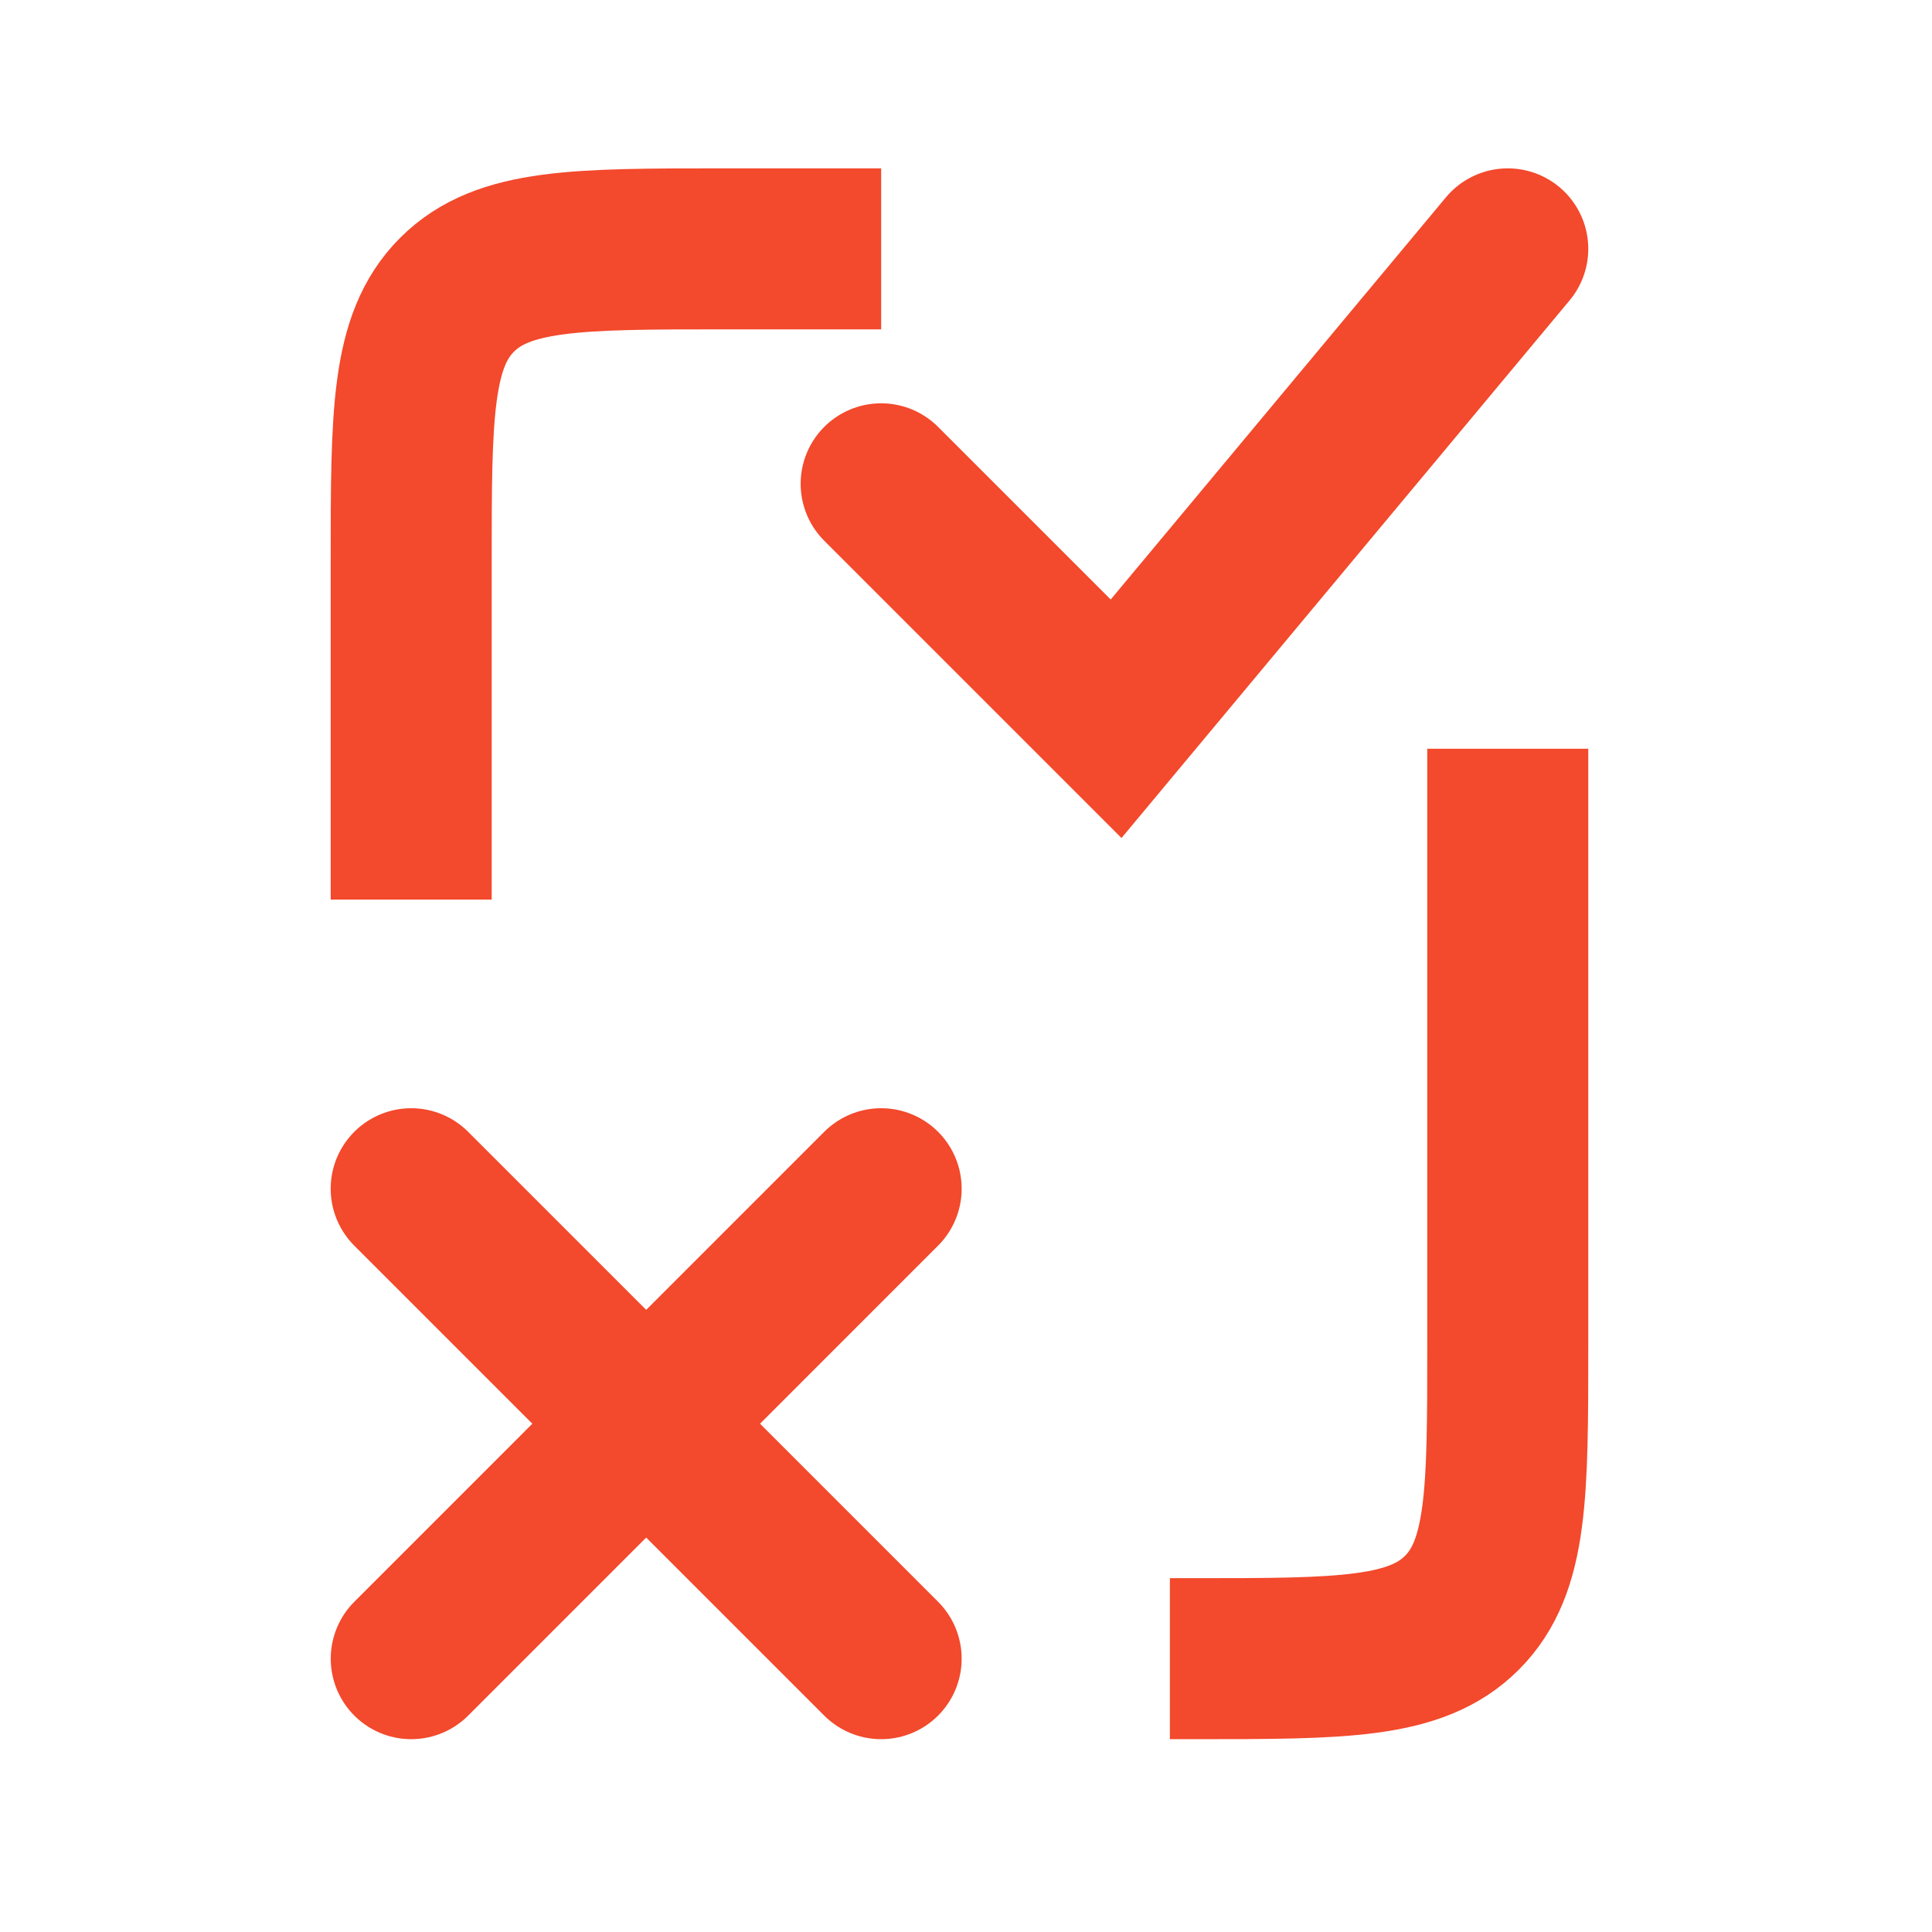
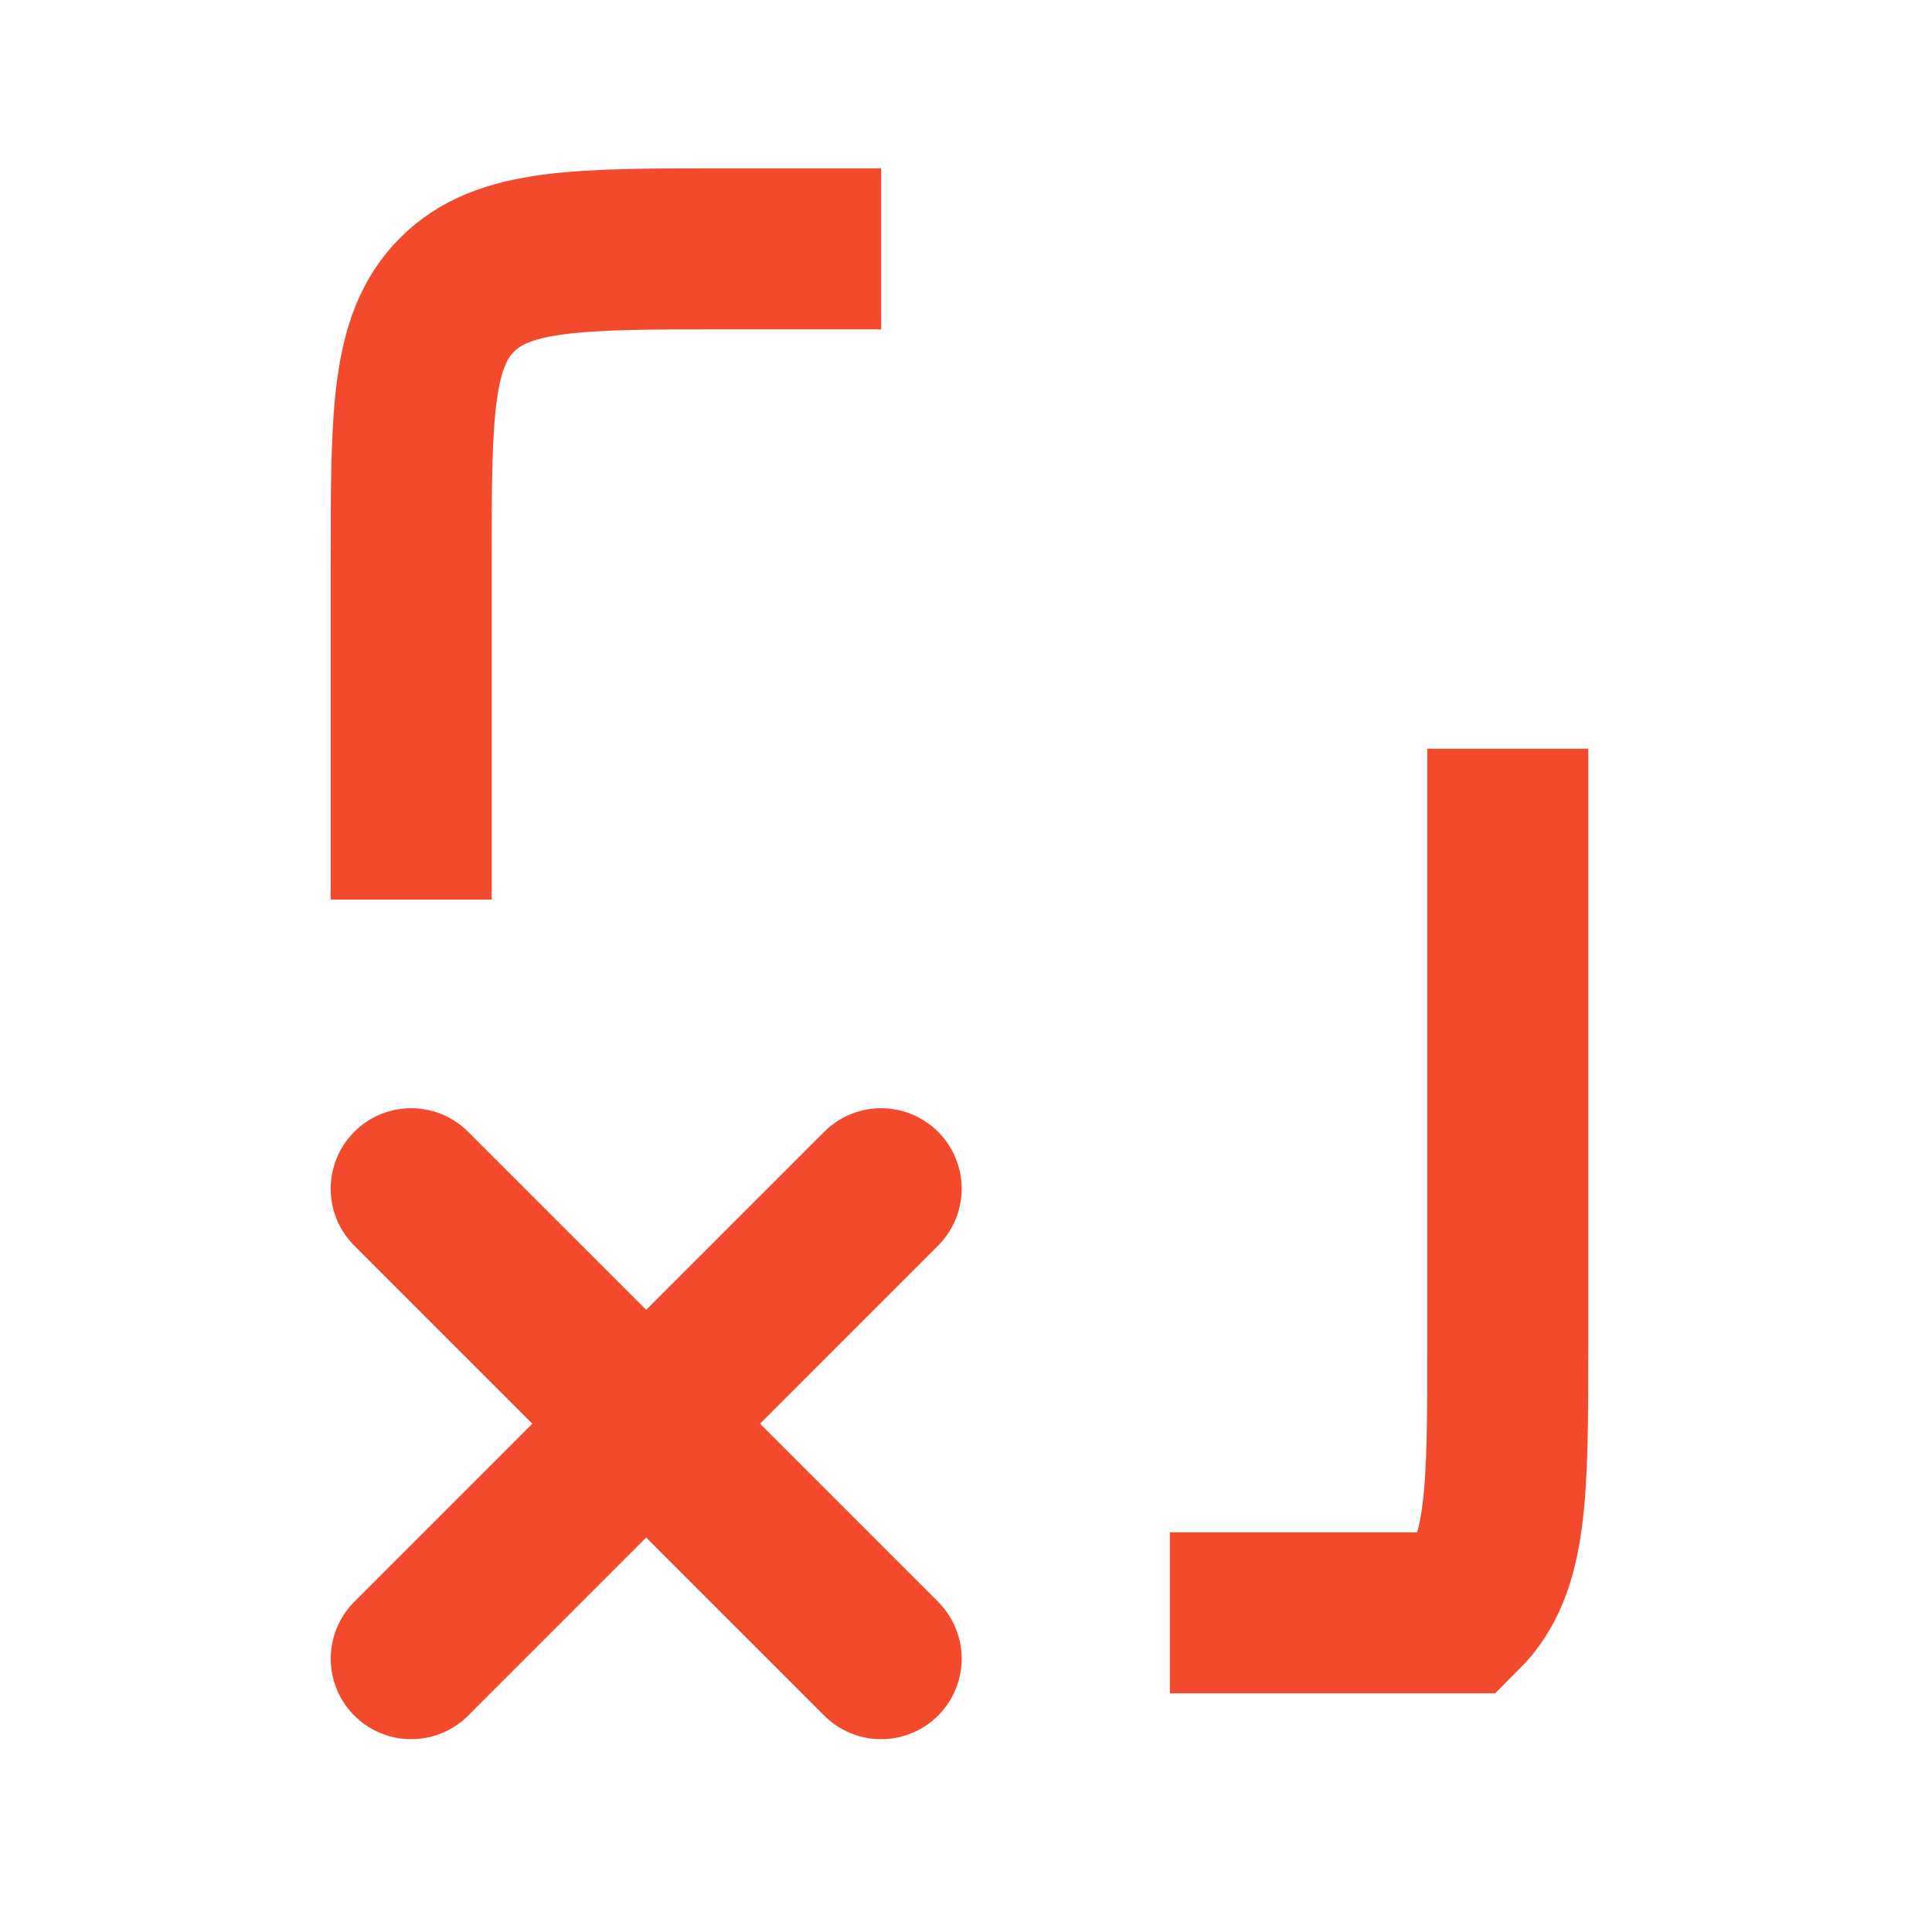
<svg xmlns="http://www.w3.org/2000/svg" width="36" height="36" viewBox="0 0 36 36" fill="none">
-   <path d="M28.095 13.952V25.069C28.095 27.821 28.095 29.197 27.24 30.052C26.385 30.907 25.009 30.907 22.257 30.907H21.799M16.419 4.637H13.5C10.748 4.637 9.372 4.637 8.517 5.492C7.662 6.347 7.662 7.723 7.662 10.475V16.763" stroke="#F3492C" stroke-width="3" />
+   <path d="M28.095 13.952V25.069C28.095 27.821 28.095 29.197 27.24 30.052H21.799M16.419 4.637H13.5C10.748 4.637 9.372 4.637 8.517 5.492C7.662 6.347 7.662 7.723 7.662 10.475V16.763" stroke="#F3492C" stroke-width="3" />
  <path d="M7.662 22.15L16.419 30.907" stroke="#F3492C" stroke-width="3" stroke-linecap="round" />
  <path d="M16.419 22.15L7.663 30.907" stroke="#F3492C" stroke-width="3" stroke-linecap="round" />
-   <path d="M16.419 9.015L20.797 13.393L28.095 4.637" stroke="#F3492C" stroke-width="3" stroke-linecap="round" />
</svg>